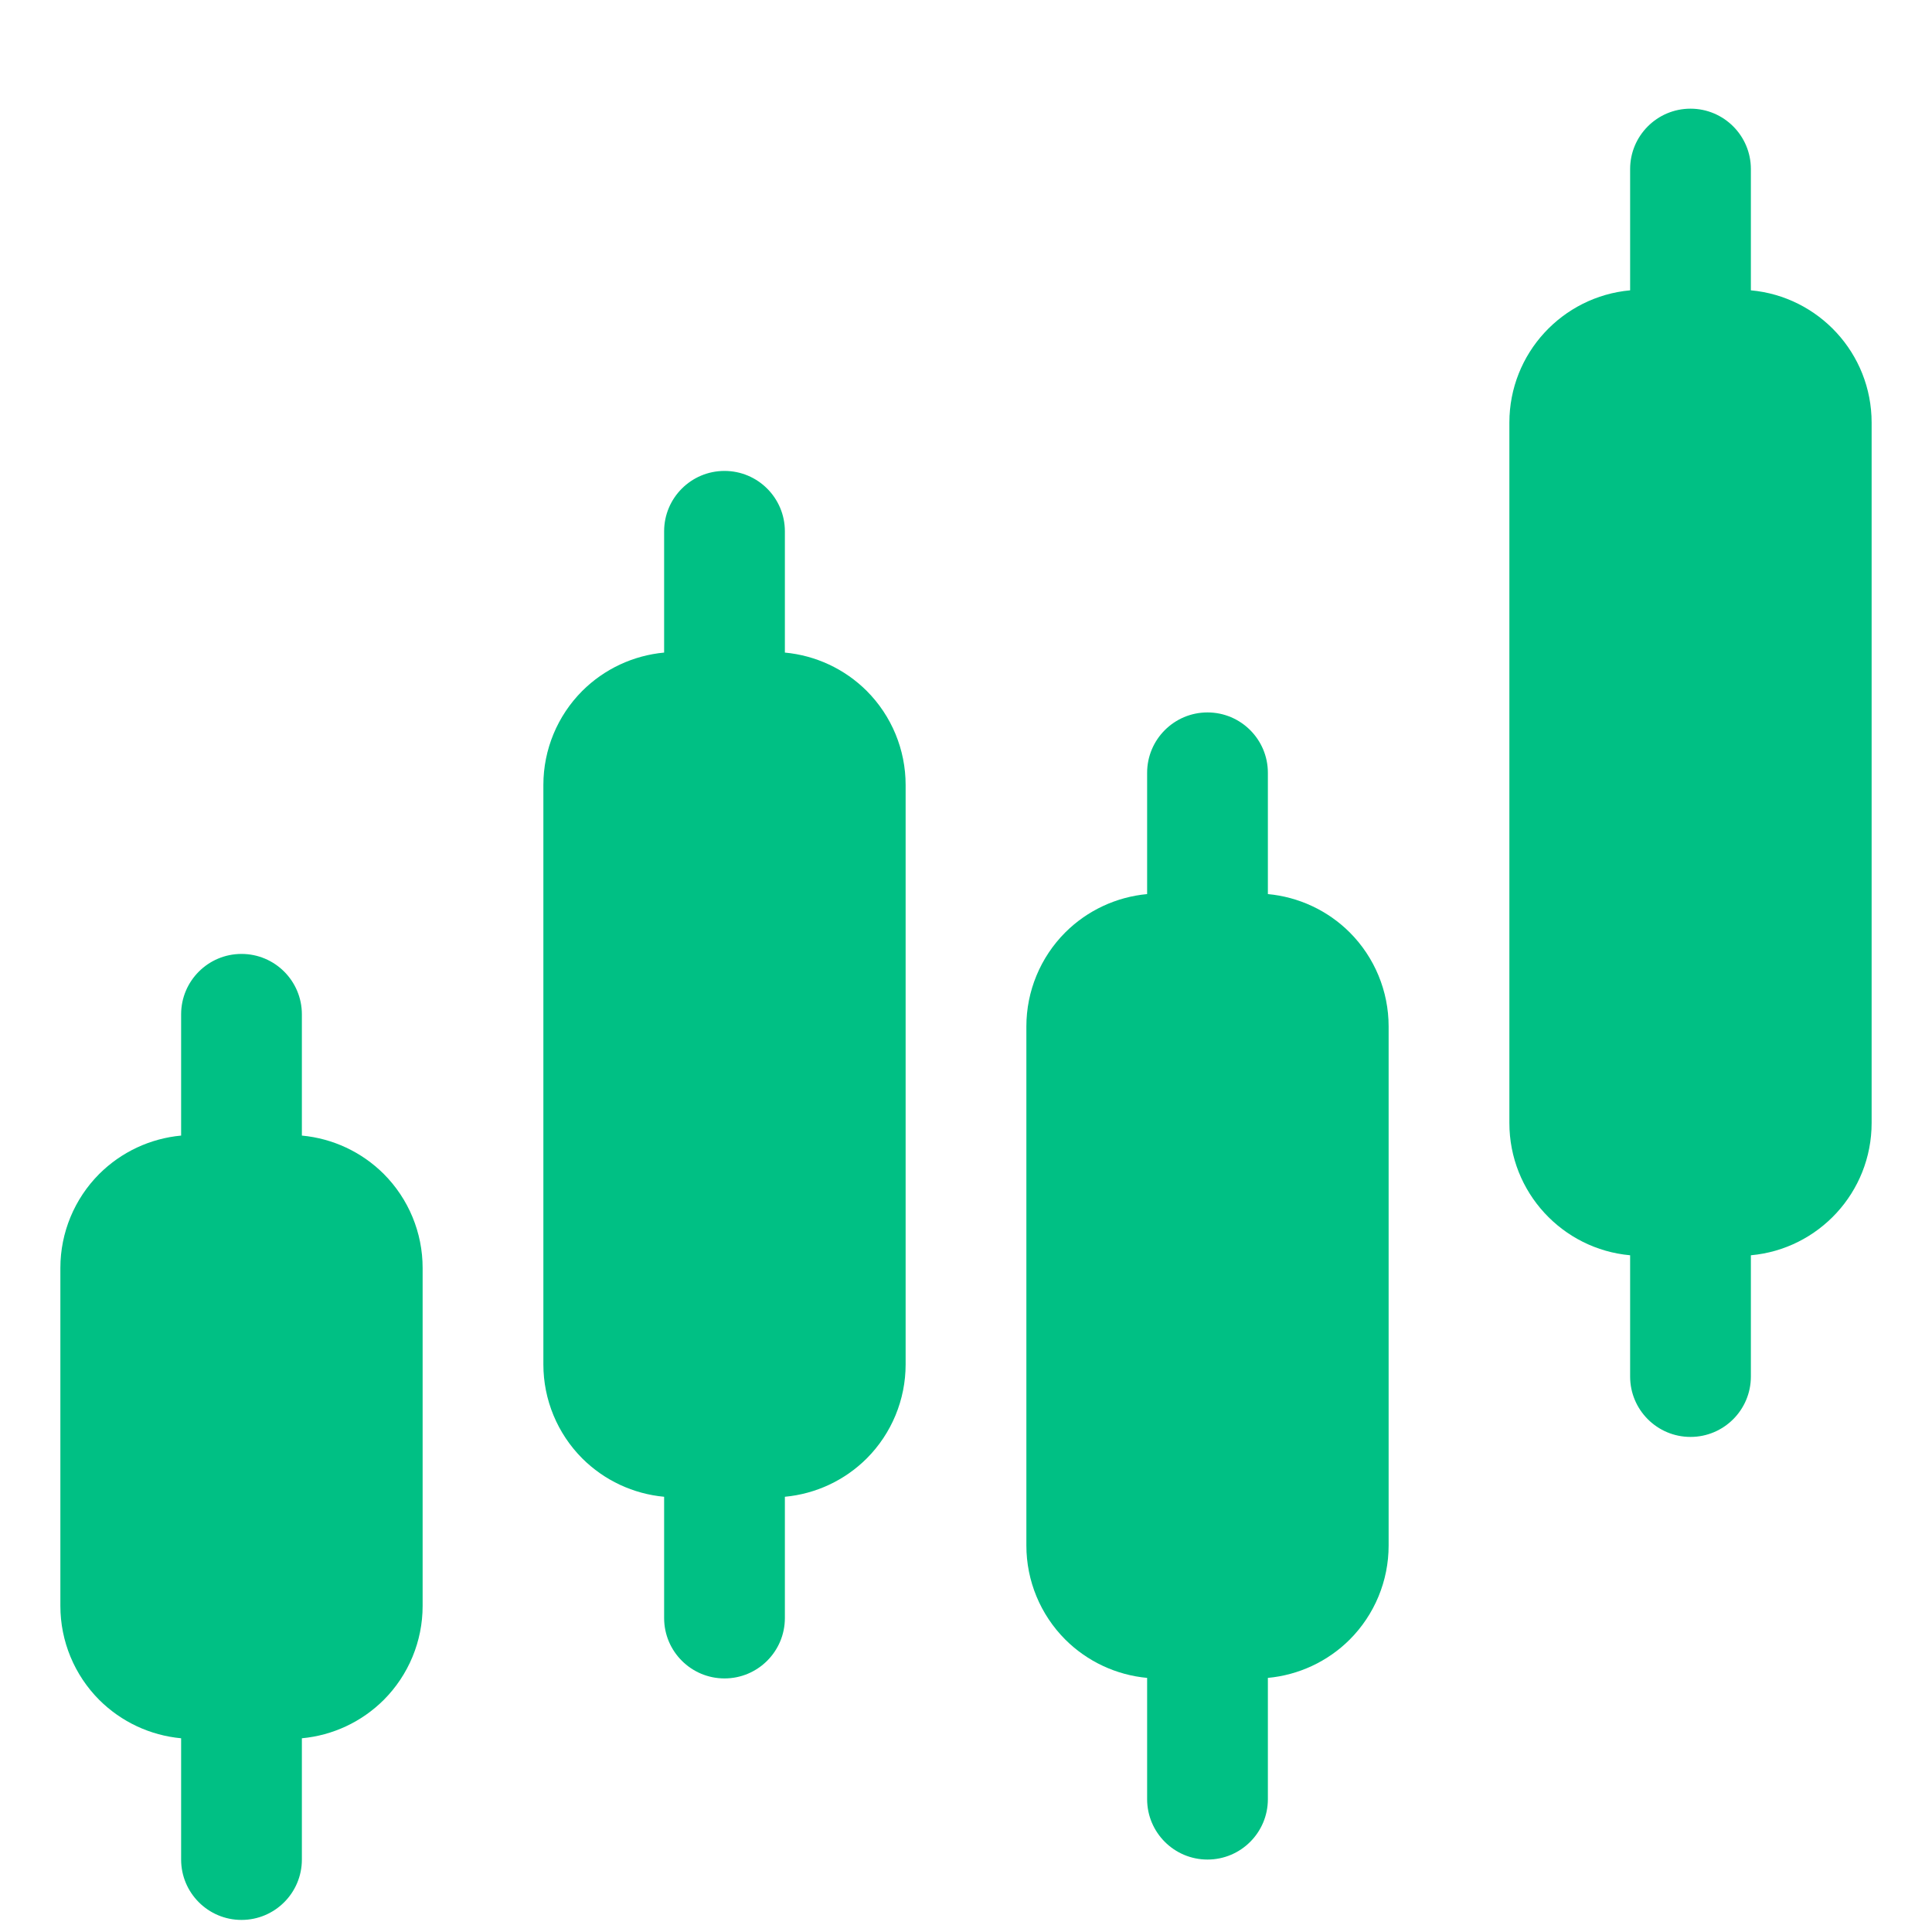
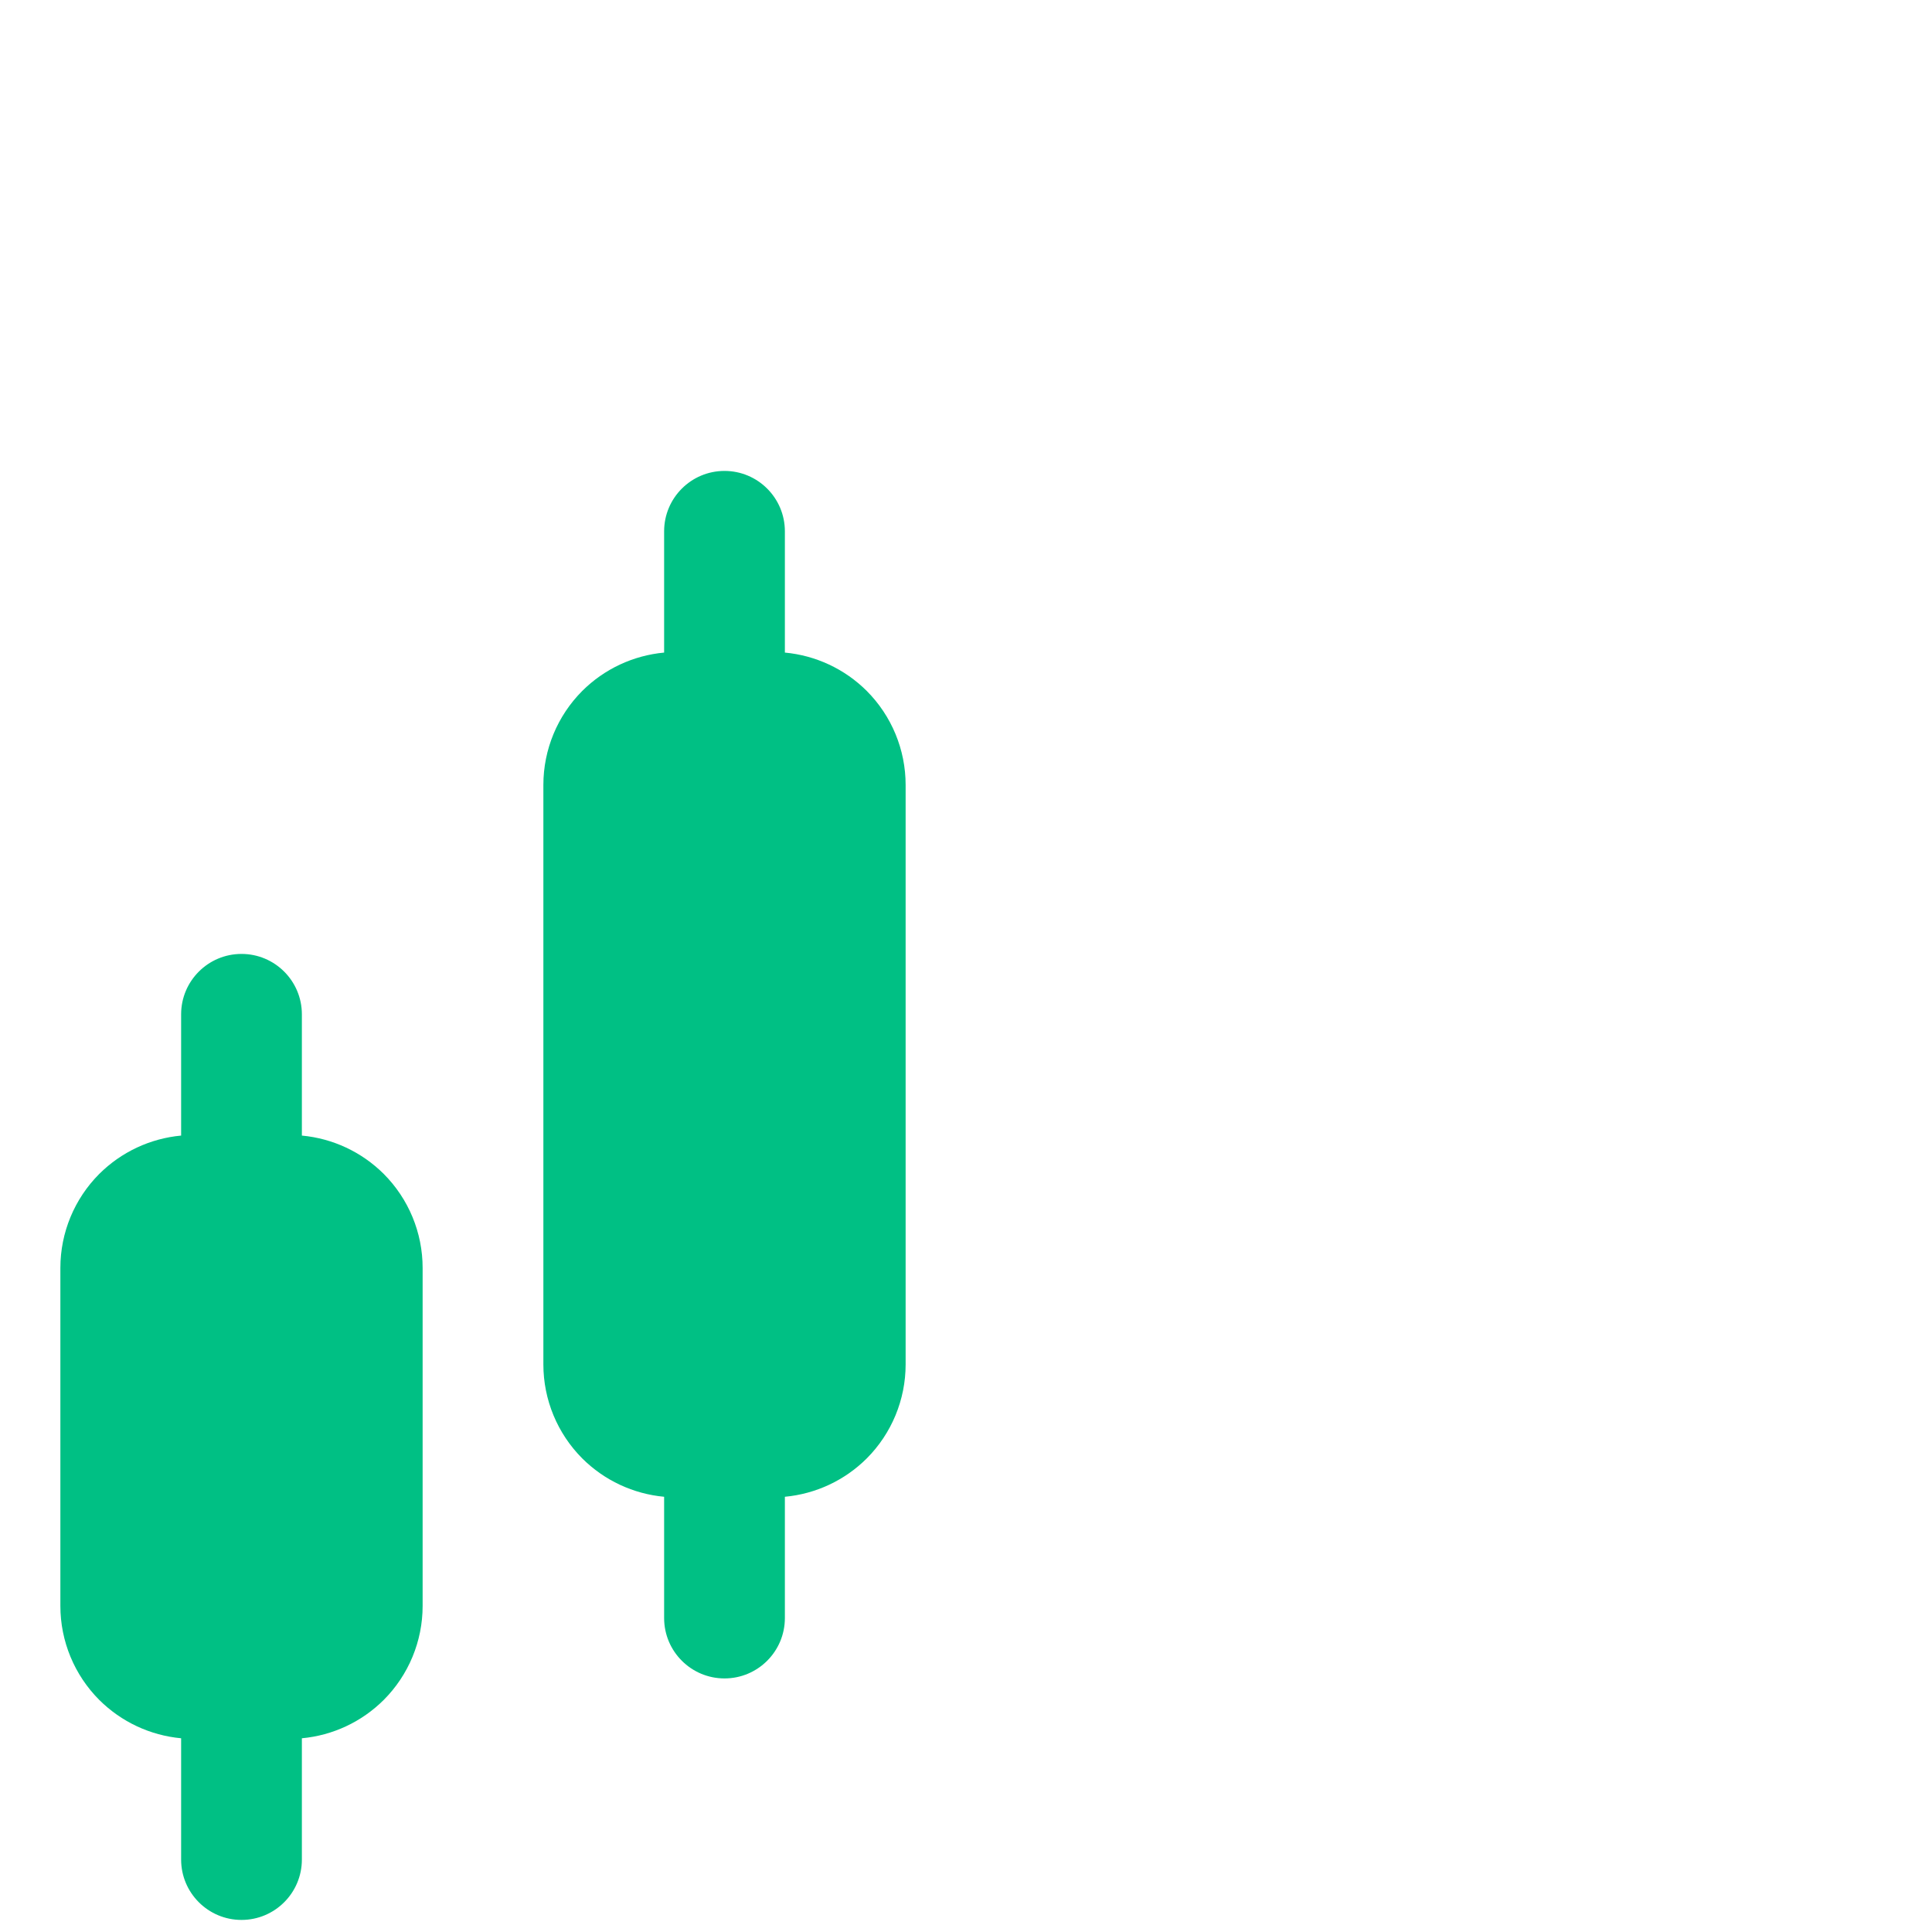
<svg xmlns="http://www.w3.org/2000/svg" width="40" height="40" viewBox="0 0 40 40" fill="none">
  <g filter="url(#filter0_i_21_154)">
    <path fill-rule="evenodd" clip-rule="evenodd" d="M3.75 22.511C3.112 22.57 2.513 22.849 2.055 23.305C1.54 23.821 1.25 24.521 1.25 25.25V32.25C1.25 32.979 1.54 33.679 2.055 34.195C2.513 34.651 3.112 34.93 3.75 34.989V37.5C3.75 38.19 4.31 38.75 5 38.75C5.69 38.75 6.25 38.19 6.25 37.5V34.989C6.888 34.93 7.487 34.651 7.945 34.195C8.46 33.679 8.75 32.979 8.75 32.25V25.25C8.75 24.521 8.46 23.821 7.945 23.305C7.487 22.849 6.888 22.57 6.25 22.511V20C6.25 19.31 5.69 18.75 5 18.75C4.31 18.75 3.75 19.31 3.75 20V22.511Z" fill="#00C084" />
-     <path fill-rule="evenodd" clip-rule="evenodd" d="M23.75 17.511C23.113 17.57 22.512 17.849 22.055 18.305C21.54 18.821 21.25 19.521 21.25 20.25V31C21.25 31.729 21.54 32.429 22.055 32.945C22.512 33.401 23.113 33.68 23.75 33.739V36.25C23.75 36.94 24.31 37.5 25 37.5C25.69 37.5 26.25 36.94 26.25 36.25V33.739C26.887 33.68 27.488 33.401 27.945 32.945C28.46 32.429 28.75 31.729 28.75 31V20.25C28.75 19.521 28.46 18.821 27.945 18.305C27.488 17.849 26.887 17.57 26.25 17.511V15C26.25 14.31 25.69 13.75 25 13.75C24.31 13.75 23.75 14.31 23.75 15V17.511Z" fill="#00C084" />
    <path fill-rule="evenodd" clip-rule="evenodd" d="M13.75 12.511C13.113 12.57 12.512 12.849 12.055 13.305C11.54 13.821 11.25 14.521 11.25 15.25V27.25C11.25 27.979 11.54 28.679 12.055 29.195C12.512 29.651 13.113 29.93 13.75 29.989V32.5C13.75 33.19 14.31 33.75 15 33.75C15.69 33.75 16.25 33.19 16.25 32.5V29.989C16.887 29.93 17.488 29.651 17.945 29.195C18.46 28.679 18.75 27.979 18.75 27.25V15.25C18.75 14.521 18.46 13.821 17.945 13.305C17.488 12.849 16.887 12.57 16.25 12.511V10C16.25 9.31 15.69 8.75 15 8.75C14.31 8.75 13.75 9.31 13.75 10V12.511Z" fill="#00C084" />
-     <path fill-rule="evenodd" clip-rule="evenodd" d="M33.75 5.011C32.349 5.138 31.25 6.315 31.25 7.75V22.25C31.25 23.685 32.349 24.863 33.75 24.989V27.5C33.75 28.19 34.31 28.75 35 28.75C35.69 28.75 36.25 28.19 36.25 27.5V24.989C37.651 24.863 38.75 23.685 38.75 22.25V7.75C38.75 6.315 37.651 5.138 36.25 5.011V2.5C36.25 1.81 35.69 1.25 35 1.25C34.31 1.25 33.75 1.81 33.75 2.5V5.011Z" fill="#00C084" />
  </g>
  <defs>
    <filter id="filter0_i_21_154" x="0" y="0" width="40" height="41" filterUnits="userSpaceOnUse" color-interpolation-filters="sRGB">
      <feFlood flood-opacity="0" result="BackgroundImageFix" />
      <feBlend mode="normal" in="SourceGraphic" in2="BackgroundImageFix" result="shape" />
      <feColorMatrix in="SourceAlpha" type="matrix" values="0 0 0 0 0 0 0 0 0 0 0 0 0 0 0 0 0 0 127 0" result="hardAlpha" />
      <feOffset dy="1" />
      <feGaussianBlur stdDeviation="1" />
      <feComposite in2="hardAlpha" operator="arithmetic" k2="-1" k3="1" />
      <feColorMatrix type="matrix" values="0 0 0 0 1 0 0 0 0 1 0 0 0 0 1 0 0 0 0.75 0" />
      <feBlend mode="normal" in2="shape" result="effect1_innerShadow_21_154" />
    </filter>
  </defs>
</svg>